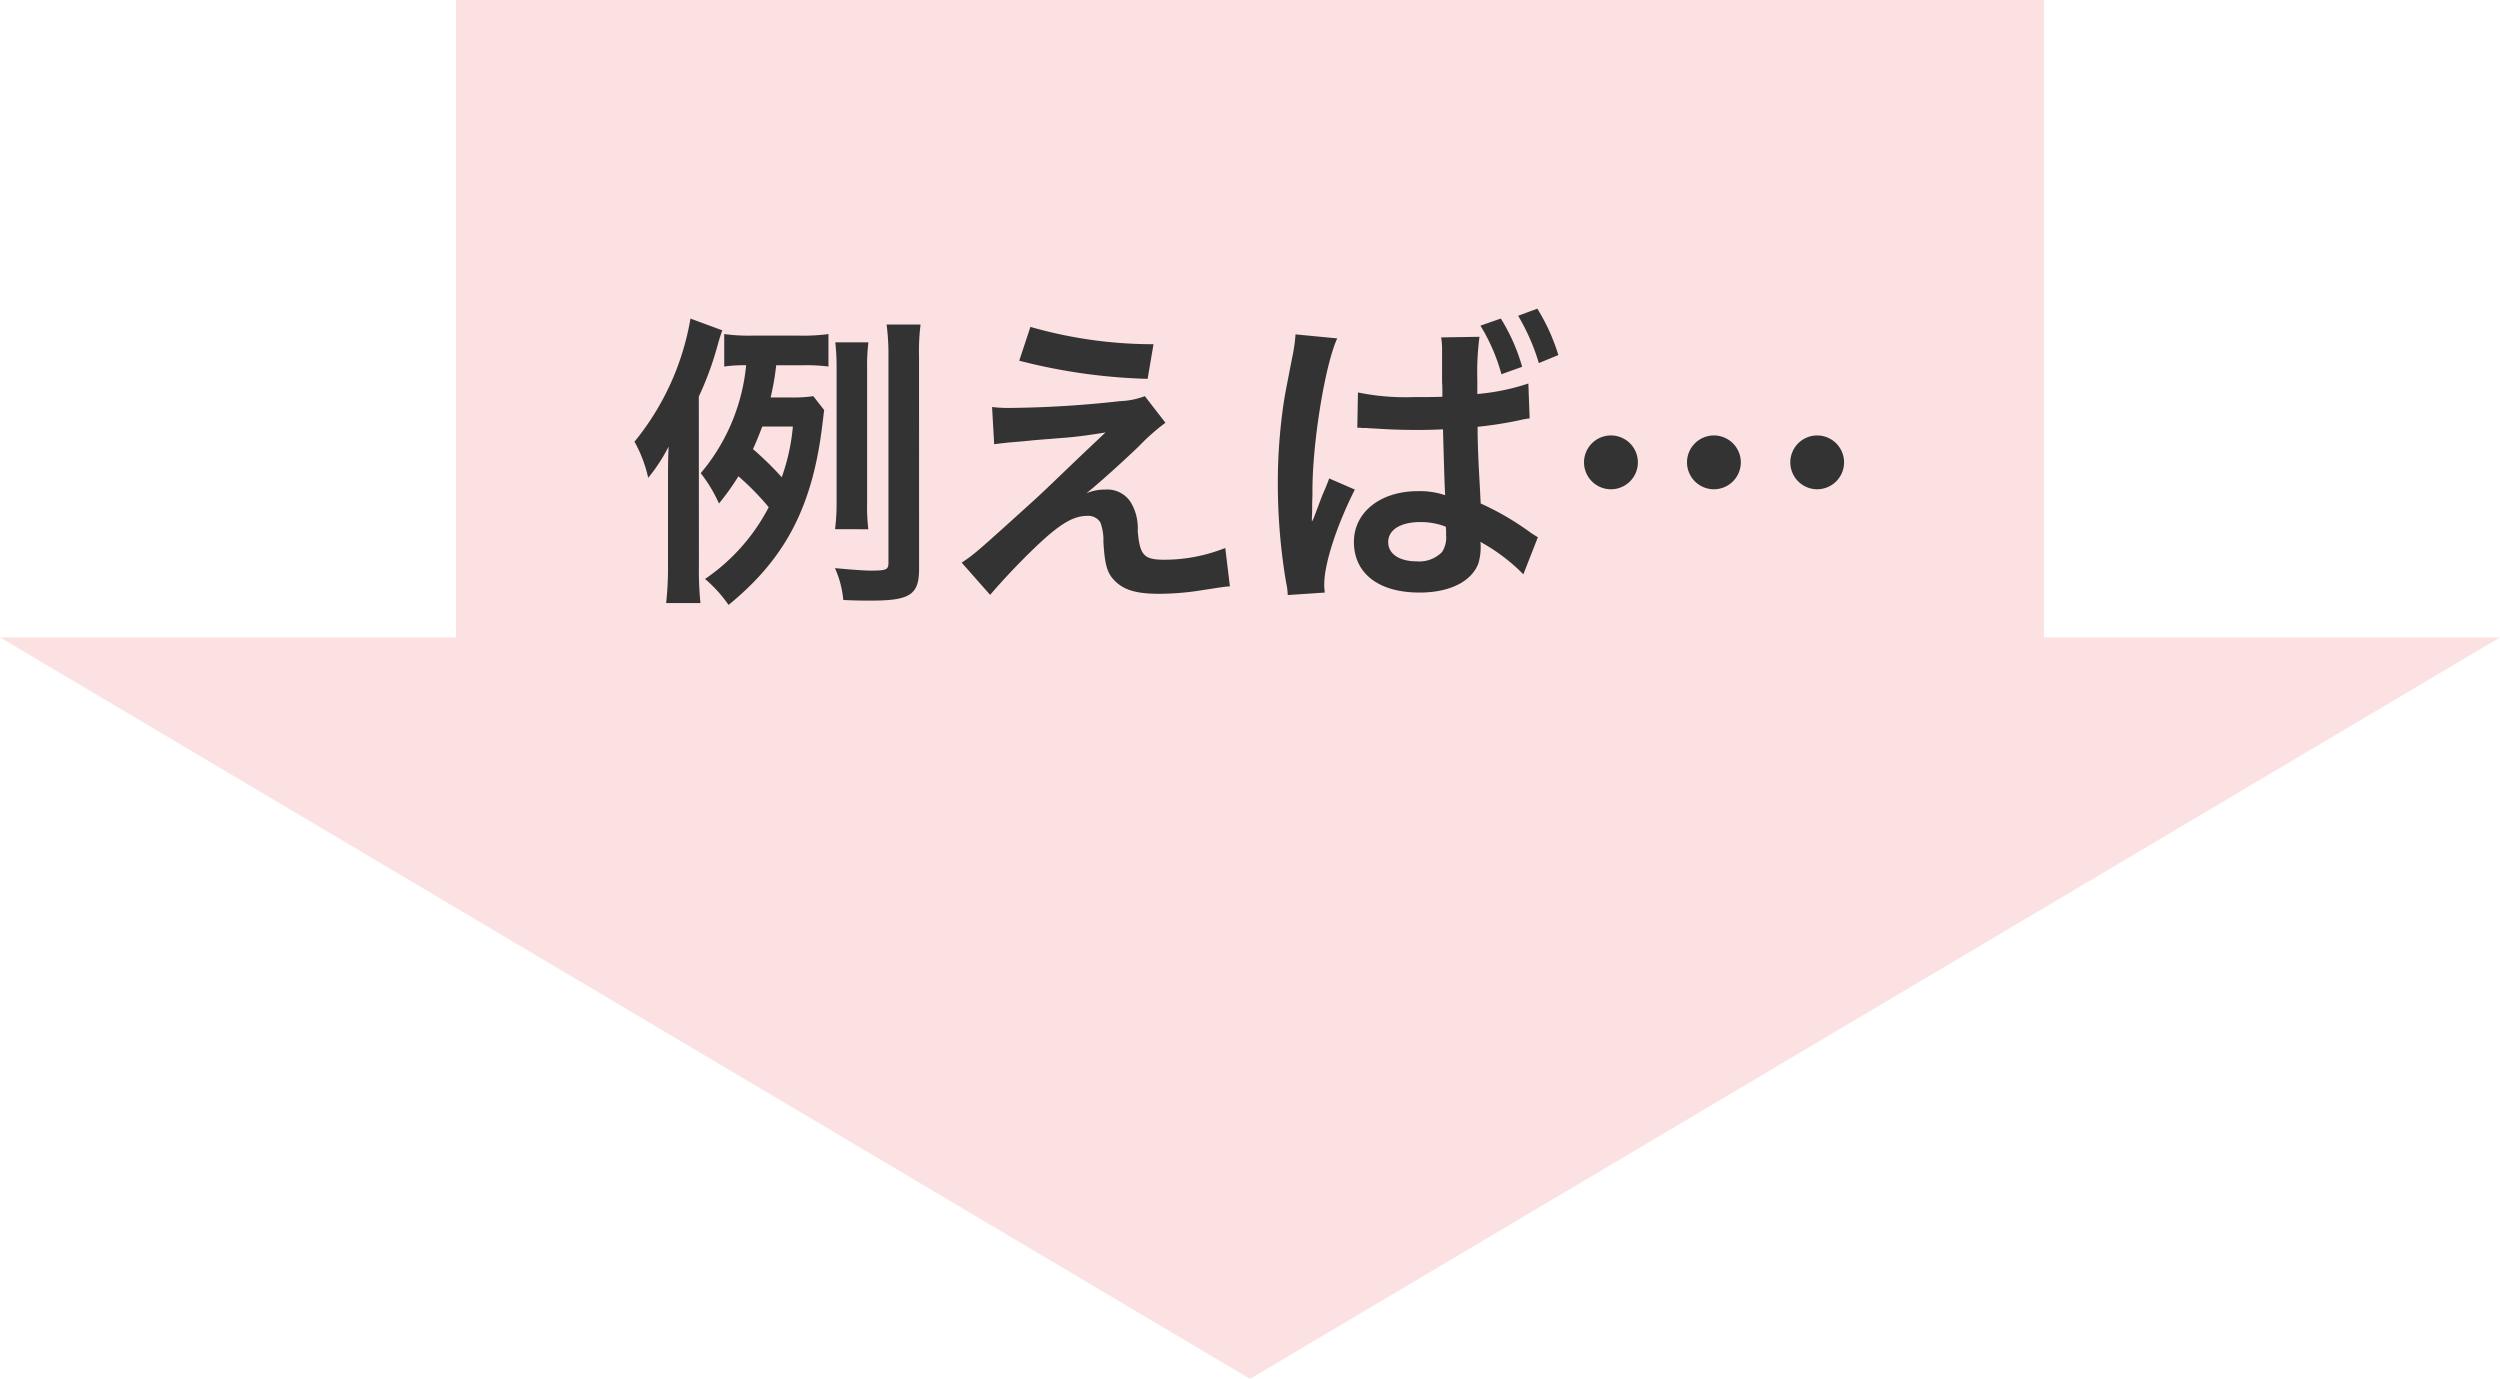
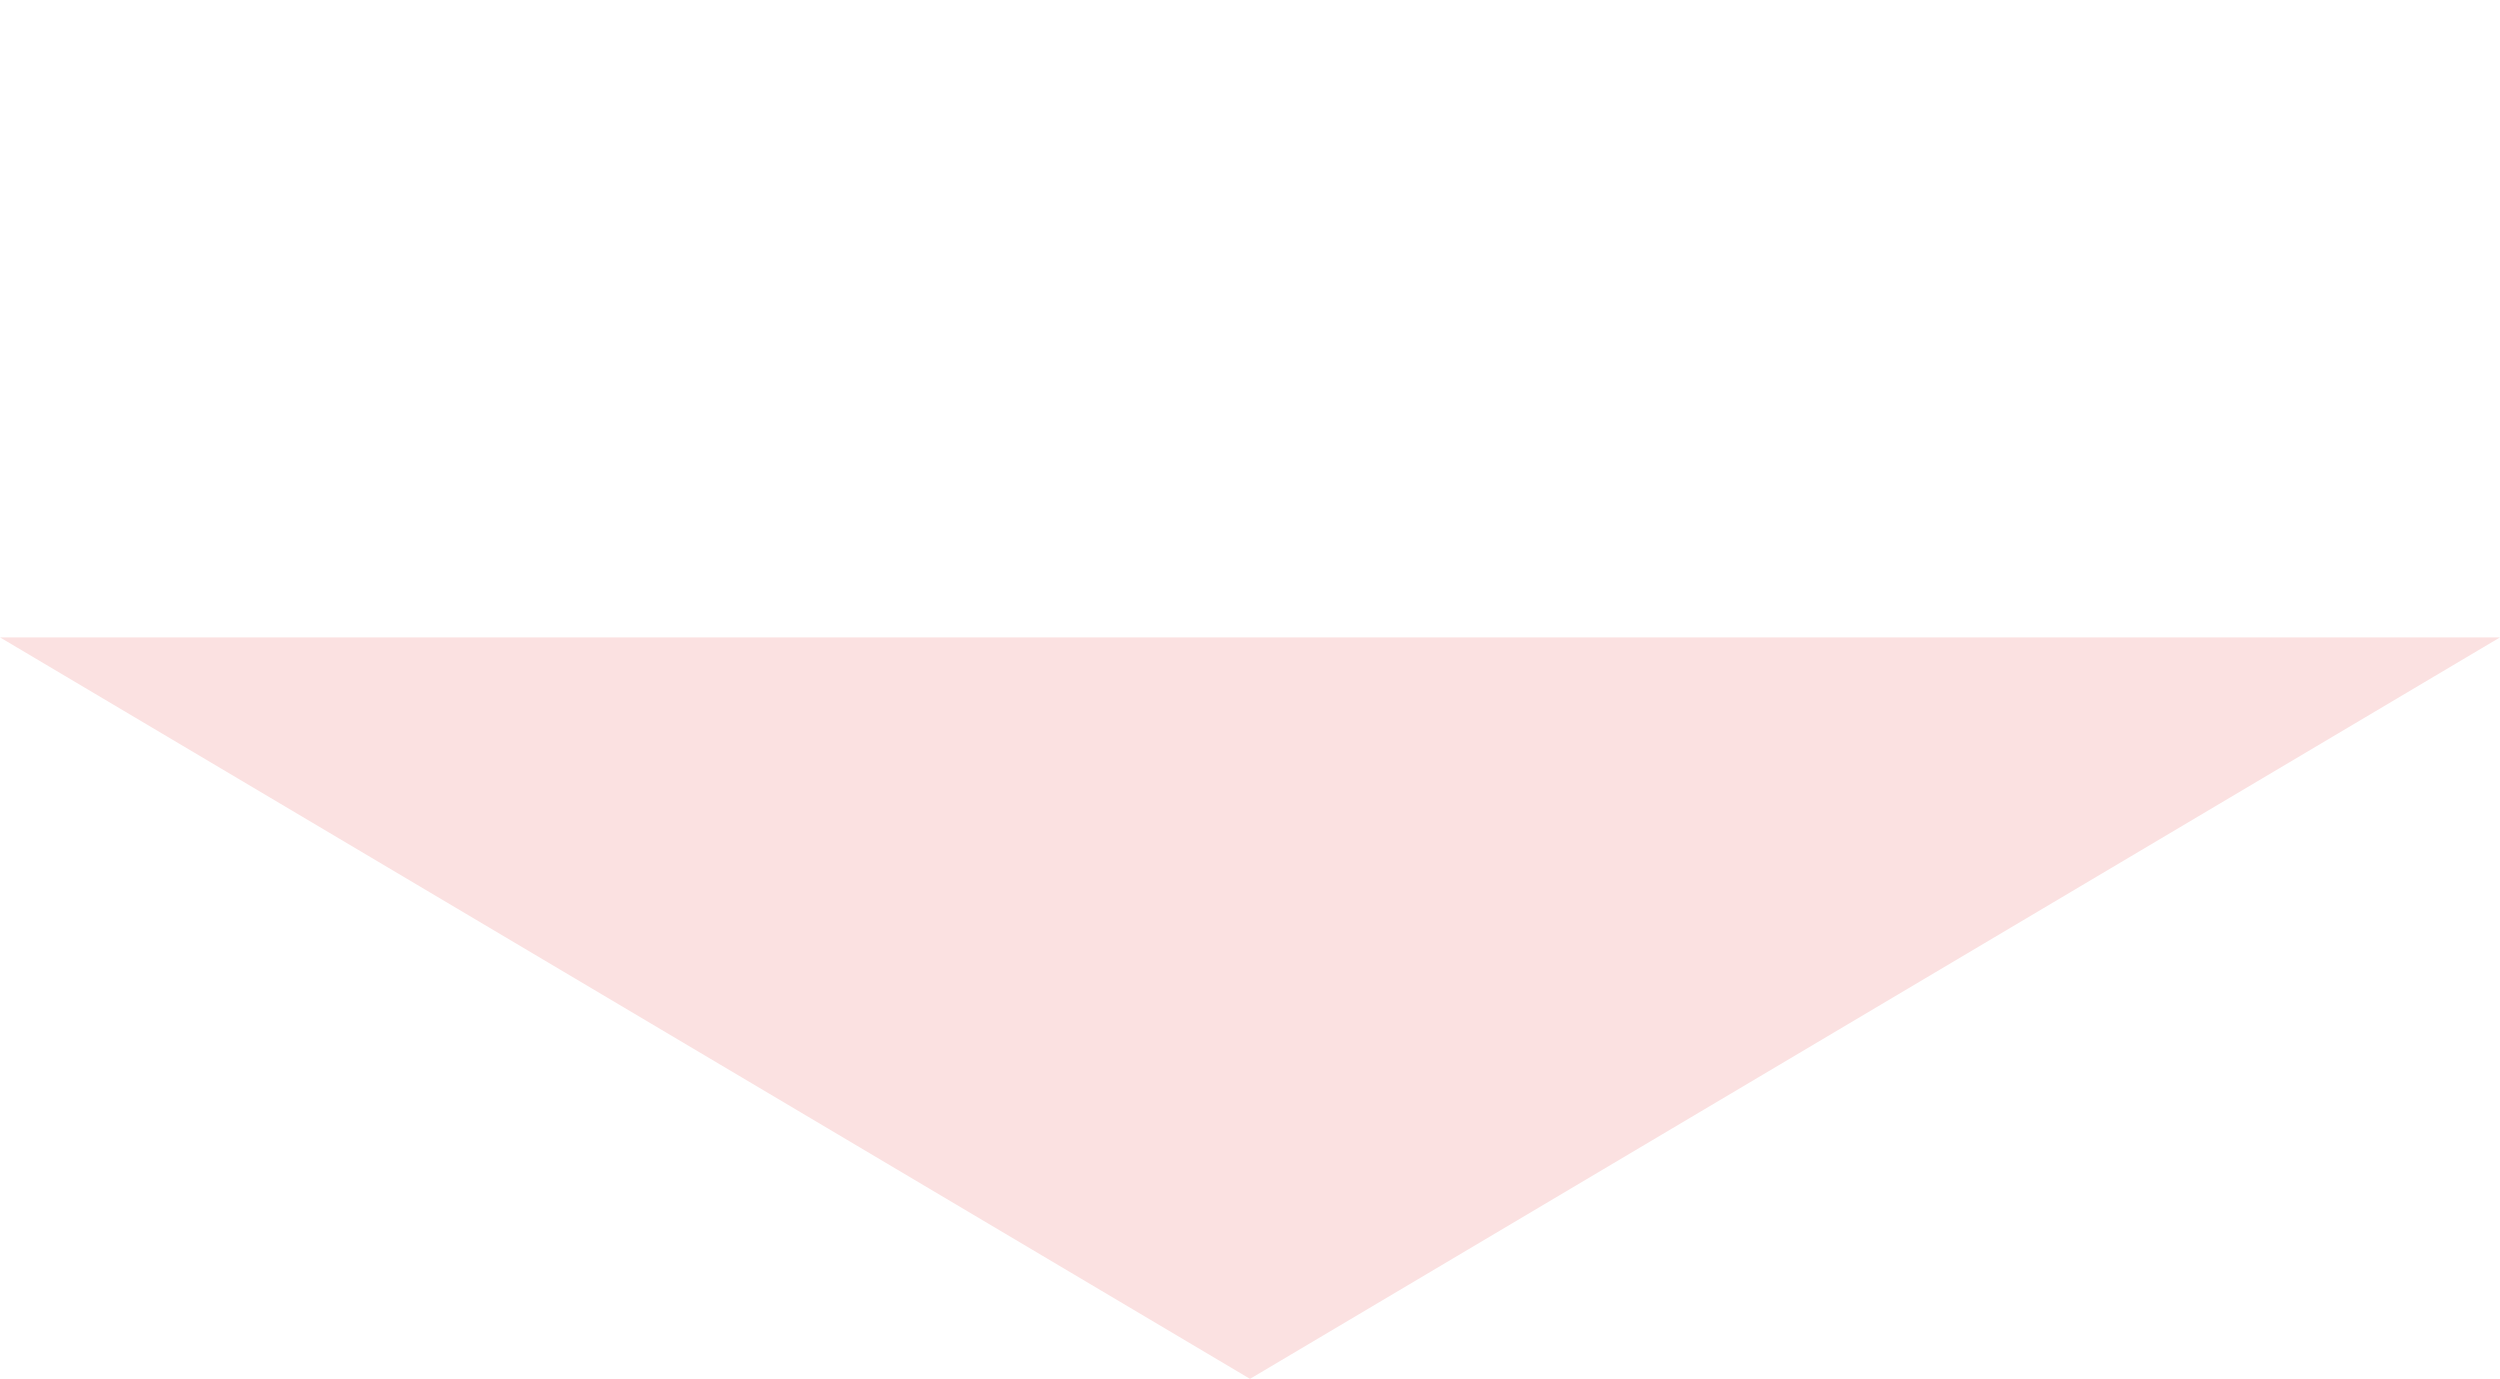
<svg xmlns="http://www.w3.org/2000/svg" width="194" height="107" viewBox="0 0 194 107">
  <g id="グループ_367" data-name="グループ 367" transform="translate(-543 -728.001)">
-     <path id="合体_1" data-name="合体 1" d="M-1350,74.462h35.392V25h123.216V74.462H-1156L-1253,132Z" transform="translate(1893 703)" fill="#fbe1e1" />
-     <path id="パス_1770" data-name="パス 1770" d="M-33.888-14.256a10.734,10.734,0,0,1-1.776.1H-37.2a19.9,19.9,0,0,0,.432-2.5h2.184a13.141,13.141,0,0,1,1.872.1v-2.52a14.85,14.85,0,0,1-2.352.12h-3.48a14.24,14.24,0,0,1-2.256-.12v2.52a10.675,10.675,0,0,1,1.7-.1A15.229,15.229,0,0,1-42.624-8.28a11.113,11.113,0,0,1,1.416,2.352A18.738,18.738,0,0,0-39.7-8.04a20.193,20.193,0,0,1,2.352,2.4A15.155,15.155,0,0,1-42.288-.072a10.427,10.427,0,0,1,1.824,2.016c4.464-3.648,6.552-7.7,7.3-14.16.072-.528.072-.648.12-.96ZM-35.472-11.9a15.92,15.92,0,0,1-.864,3.936,24.63,24.63,0,0,0-2.232-2.184c.288-.648.456-1.056.72-1.752Zm-7.3-2.328a24.413,24.413,0,0,0,1.44-3.912c.072-.264.264-.936.384-1.224l-2.472-.912a20.492,20.492,0,0,1-4.344,9.552A10.291,10.291,0,0,1-46.7-7.92a13.253,13.253,0,0,0,1.584-2.424c-.048,1.08-.048,1.7-.048,2.856V-1.08a24.158,24.158,0,0,1-.144,2.88h2.664a24.78,24.78,0,0,1-.12-2.88Zm13.152,10.3A15.114,15.114,0,0,1-29.712-6V-16.392a15.169,15.169,0,0,1,.1-2.04h-2.568a17.37,17.37,0,0,1,.1,2.04V-5.976a15.526,15.526,0,0,1-.12,2.04Zm3.936-13.416a16.6,16.6,0,0,1,.12-2.472H-28.2a17.8,17.8,0,0,1,.144,2.472V-1.344c0,.552-.144.624-1.368.624-.6,0-1.8-.1-2.784-.192A7.669,7.669,0,0,1-31.56,1.56c1.008.048,1.512.048,2.136.048,3.048,0,3.744-.456,3.744-2.472Zm7.776.336A44.5,44.5,0,0,0-7.944-15.6l.456-2.688a34.431,34.431,0,0,1-9.552-1.344Zm-1.944,6.48c.792-.1.96-.12,1.848-.192.792-.072.792-.072,1.248-.12,2.088-.168,2.088-.168,2.424-.192,1.128-.1,1.752-.192,3.12-.408q-1.836,1.728-2.808,2.664c-1.8,1.728-2.232,2.136-2.784,2.64-4.512,4.08-4.512,4.08-5.568,4.8l2.208,2.5C-19.3.144-18-1.248-16.776-2.424c1.944-1.872,3.024-2.544,4.152-2.544a1.109,1.109,0,0,1,1.008.5,3.9,3.9,0,0,1,.24,1.536c.12,1.9.312,2.472.984,3.1.7.648,1.656.912,3.36.912A21.081,21.081,0,0,0-3.672.792C-2.112.552-1.968.528-1.56.5l-.36-2.976a12.761,12.761,0,0,1-4.728.912c-1.584,0-1.9-.336-2.064-2.232A3.908,3.908,0,0,0-9.24-6a2.163,2.163,0,0,0-1.992-1.008A3.692,3.692,0,0,0-12.7-6.72c.744-.576,2.808-2.424,4.1-3.672a15.851,15.851,0,0,1,2.04-1.8L-8.16-14.256a5.972,5.972,0,0,1-1.92.384,82.427,82.427,0,0,1-8.52.528,10.15,10.15,0,0,1-1.416-.072ZM8.328-11.808h.144a1.055,1.055,0,0,1,.216.024H9.12c.12.024.36.024.72.048,1.128.072,2.088.1,3,.1.624,0,1.176,0,2.136-.048.072,2.592.12,4.3.168,5.112a6.084,6.084,0,0,0-2.136-.312c-2.88,0-4.944,1.632-4.944,3.936C8.064-.5,9.984.984,13.152.984c2.328,0,4.008-.84,4.56-2.232A4.42,4.42,0,0,0,17.9-2.592a1.817,1.817,0,0,0-.024-.36,14.387,14.387,0,0,1,3.336,2.52l1.128-2.88a7.268,7.268,0,0,1-.672-.432A21.341,21.341,0,0,0,17.9-5.928l-.048-.984L17.784-8.16c-.072-1.344-.1-2.04-.12-3.168v-.552A30.438,30.438,0,0,0,21-12.408a4.584,4.584,0,0,1,.7-.12l-.1-2.712a17.089,17.089,0,0,1-3.96.816v-1.128a21.187,21.187,0,0,1,.168-3.312l-2.976.048a5.362,5.362,0,0,1,.072.96v2.52c.024.192.024.576.024,1.128-.888.024-1.44.024-2.232.024a18.379,18.379,0,0,1-4.32-.36Zm6.864,7.68a3.776,3.776,0,0,1,.024.648A2.048,2.048,0,0,1,14.9-2.16a2.449,2.449,0,0,1-1.968.72c-1.344,0-2.208-.576-2.208-1.488,0-.96.96-1.56,2.5-1.56A5.355,5.355,0,0,1,15.192-4.128ZM5.808.984A3.732,3.732,0,0,1,5.76.36c0-1.608.96-4.56,2.376-7.368L6.144-7.872c-.144.408-.24.624-.288.744-.264.6-.288.672-.648,1.632l-.264.7-.12.24H4.8c0-.36.024-.624.024-.888v-.288s0-.336.024-.936c-.048-3.744.96-9.984,1.92-12.072l-3.24-.312v.072a12.883,12.883,0,0,1-.264,1.776c-.528,2.712-.528,2.712-.648,3.456A42.344,42.344,0,0,0,2.16-7.416,46,46,0,0,0,2.808.24a4.794,4.794,0,0,1,.12.936ZM17.88-19.728a14.462,14.462,0,0,1,1.632,3.768l1.608-.576a14.676,14.676,0,0,0-1.656-3.744Zm6.048,2.28a15.258,15.258,0,0,0-1.632-3.6l-1.488.552a16.493,16.493,0,0,1,1.608,3.672ZM36-11.208A2.09,2.09,0,0,0,33.912-9.12,2.09,2.09,0,0,0,36-7.032,2.09,2.09,0,0,0,38.088-9.12,2.09,2.09,0,0,0,36-11.208Zm8.016,0A2.089,2.089,0,0,0,41.928-9.12a2.089,2.089,0,0,0,2.088,2.088A2.09,2.09,0,0,0,46.1-9.12,2.09,2.09,0,0,0,44.016-11.208Zm-16.008,0A2.089,2.089,0,0,0,25.92-9.12a2.089,2.089,0,0,0,2.088,2.088A2.09,2.09,0,0,0,30.1-9.12,2.09,2.09,0,0,0,28.008-11.208Z" transform="translate(640 773)" fill="#333" />
+     <path id="合体_1" data-name="合体 1" d="M-1350,74.462h35.392h123.216V74.462H-1156L-1253,132Z" transform="translate(1893 703)" fill="#fbe1e1" />
  </g>
</svg>